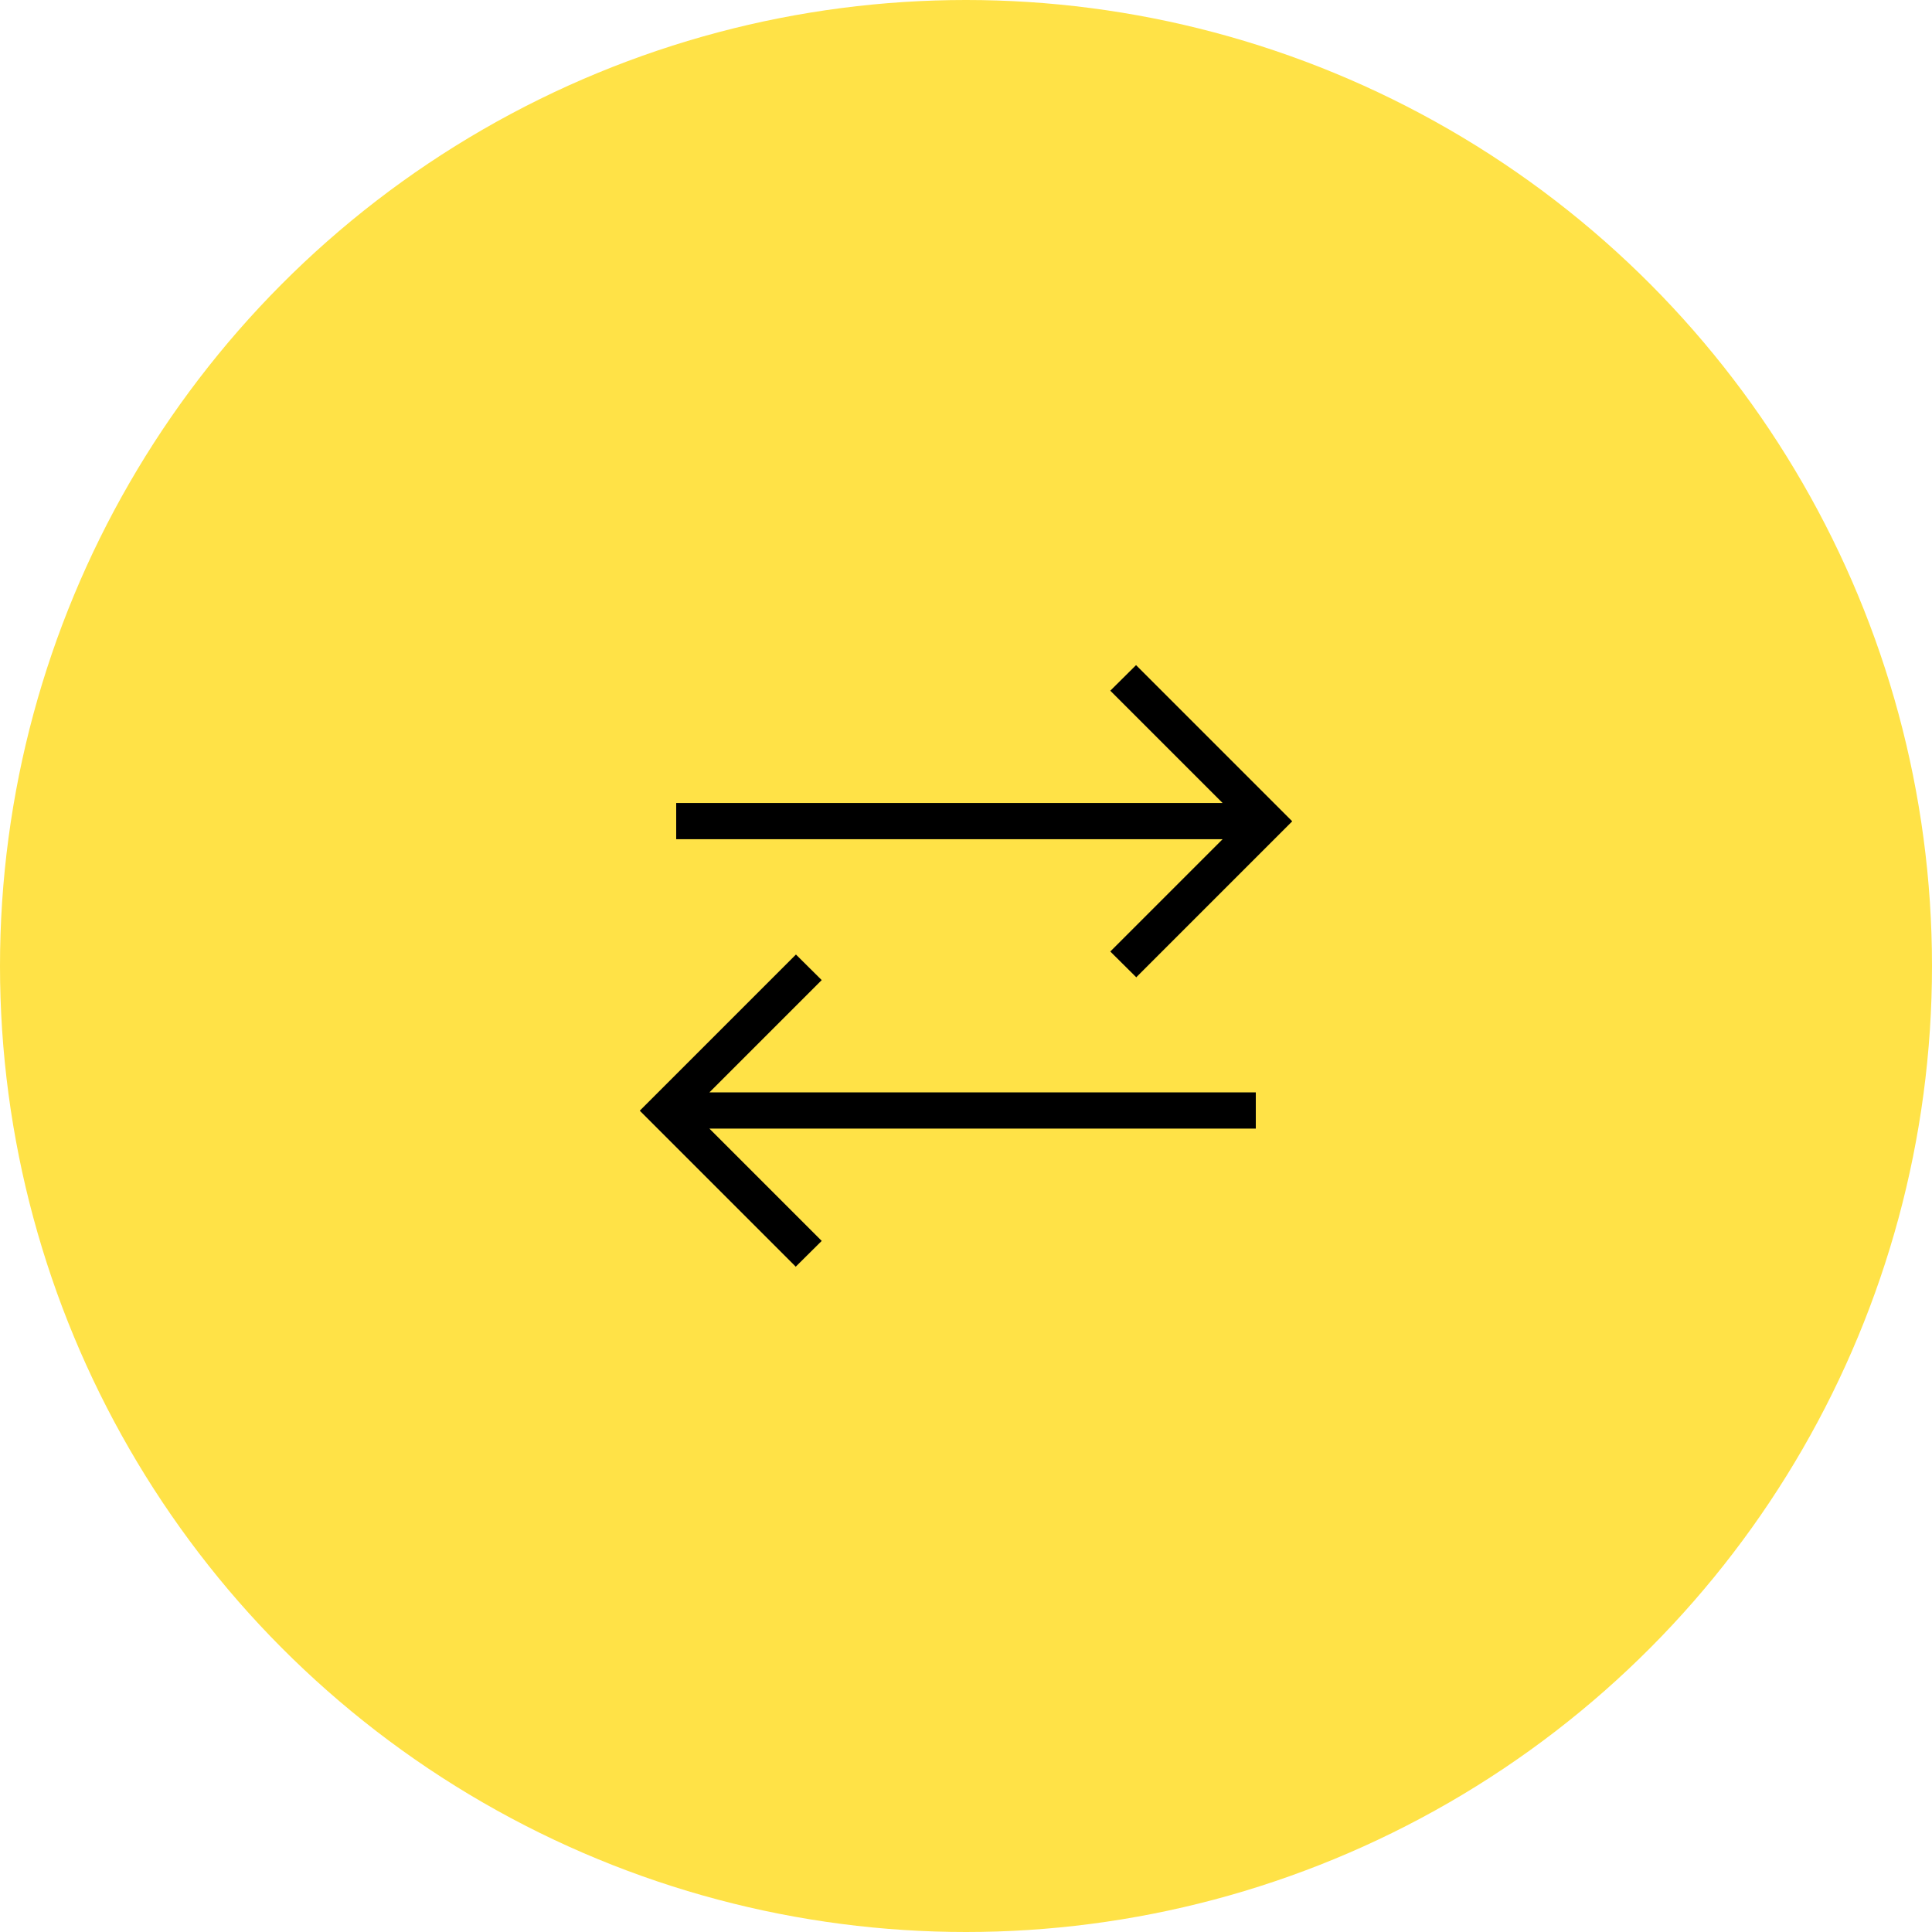
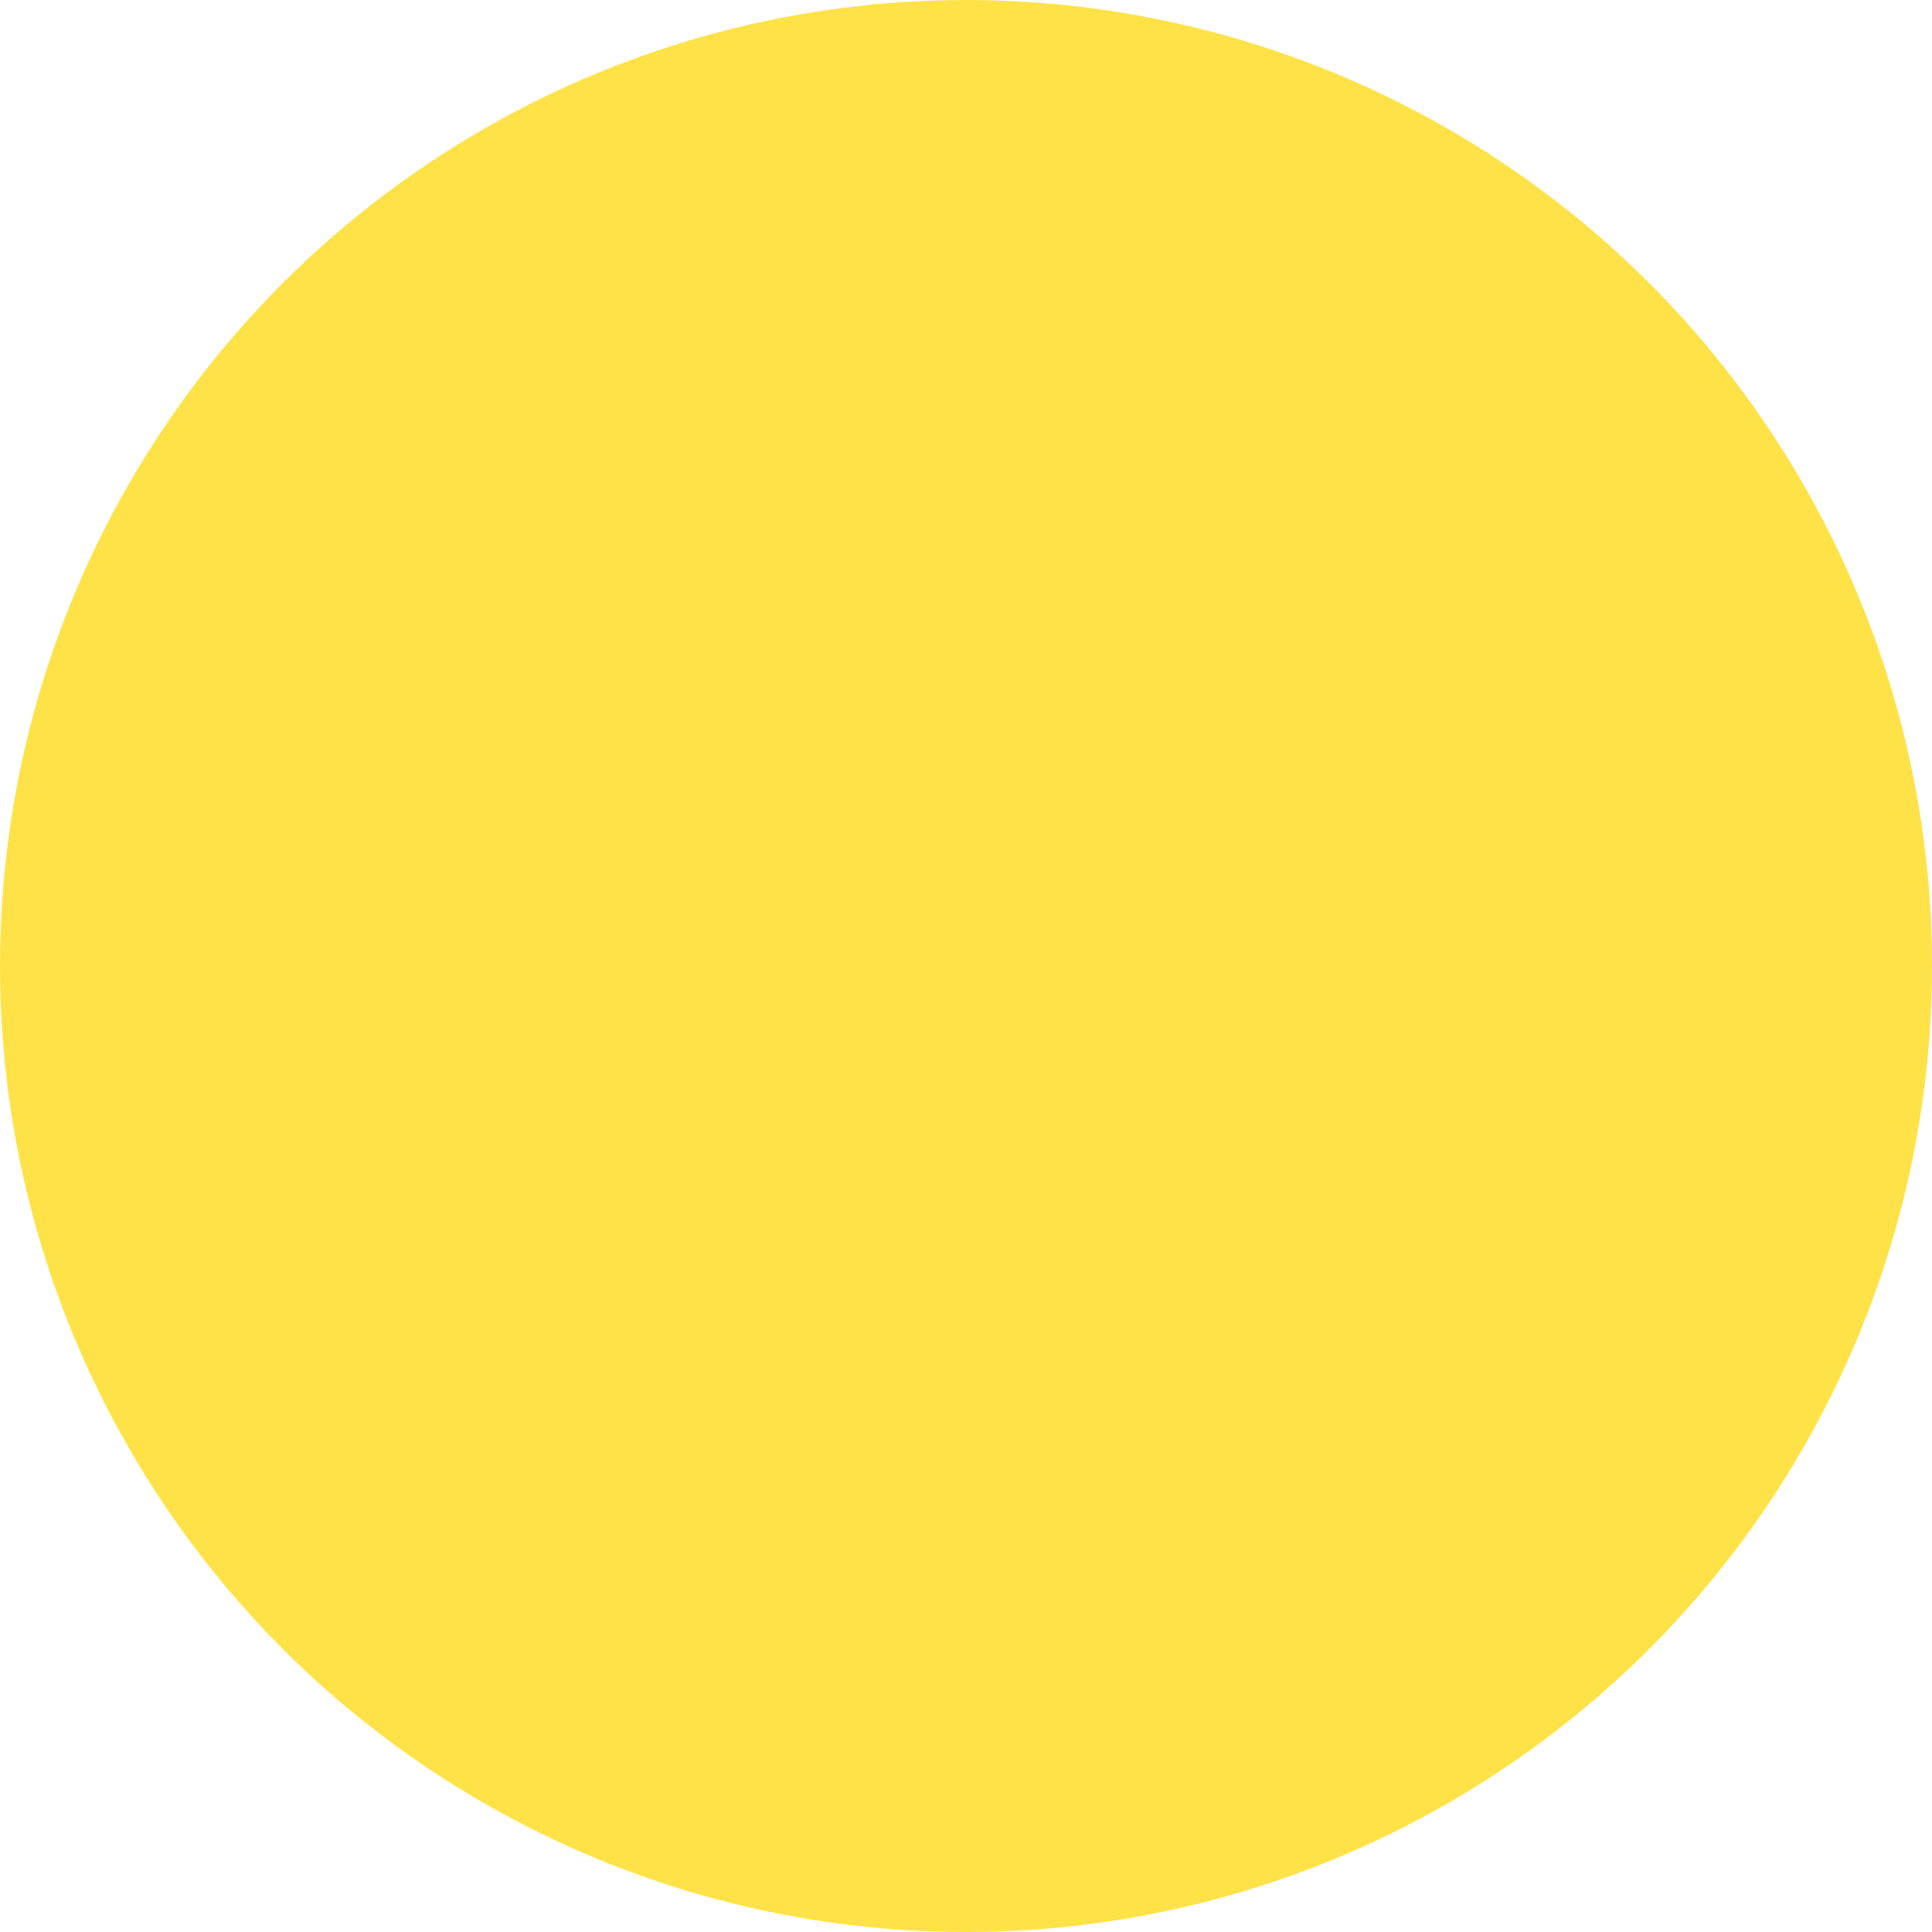
<svg xmlns="http://www.w3.org/2000/svg" width="96" height="96" viewBox="0 0 96 96">
  <defs>
    <style>.cls-1{fill:#ffe247;}</style>
  </defs>
  <g id="BG">
    <circle class="cls-1" cx="48" cy="48" r="48" />
  </g>
  <g id="Layer_1">
    <g id="Layer_2">
-       <path d="M39.55,62.95l-7.76-7.76,7.76-7.76,1.28,1.27-5.58,5.58h27.15v1.8h-27.15l5.58,5.58-1.28,1.27v.02ZM56.45,48.55l-1.28-1.27,5.58-5.58h-27.15v-1.8h27.15l-5.58-5.58,1.28-1.27,7.76,7.76-7.76,7.76v-.02Z" />
-     </g>
+       </g>
  </g>
</svg>